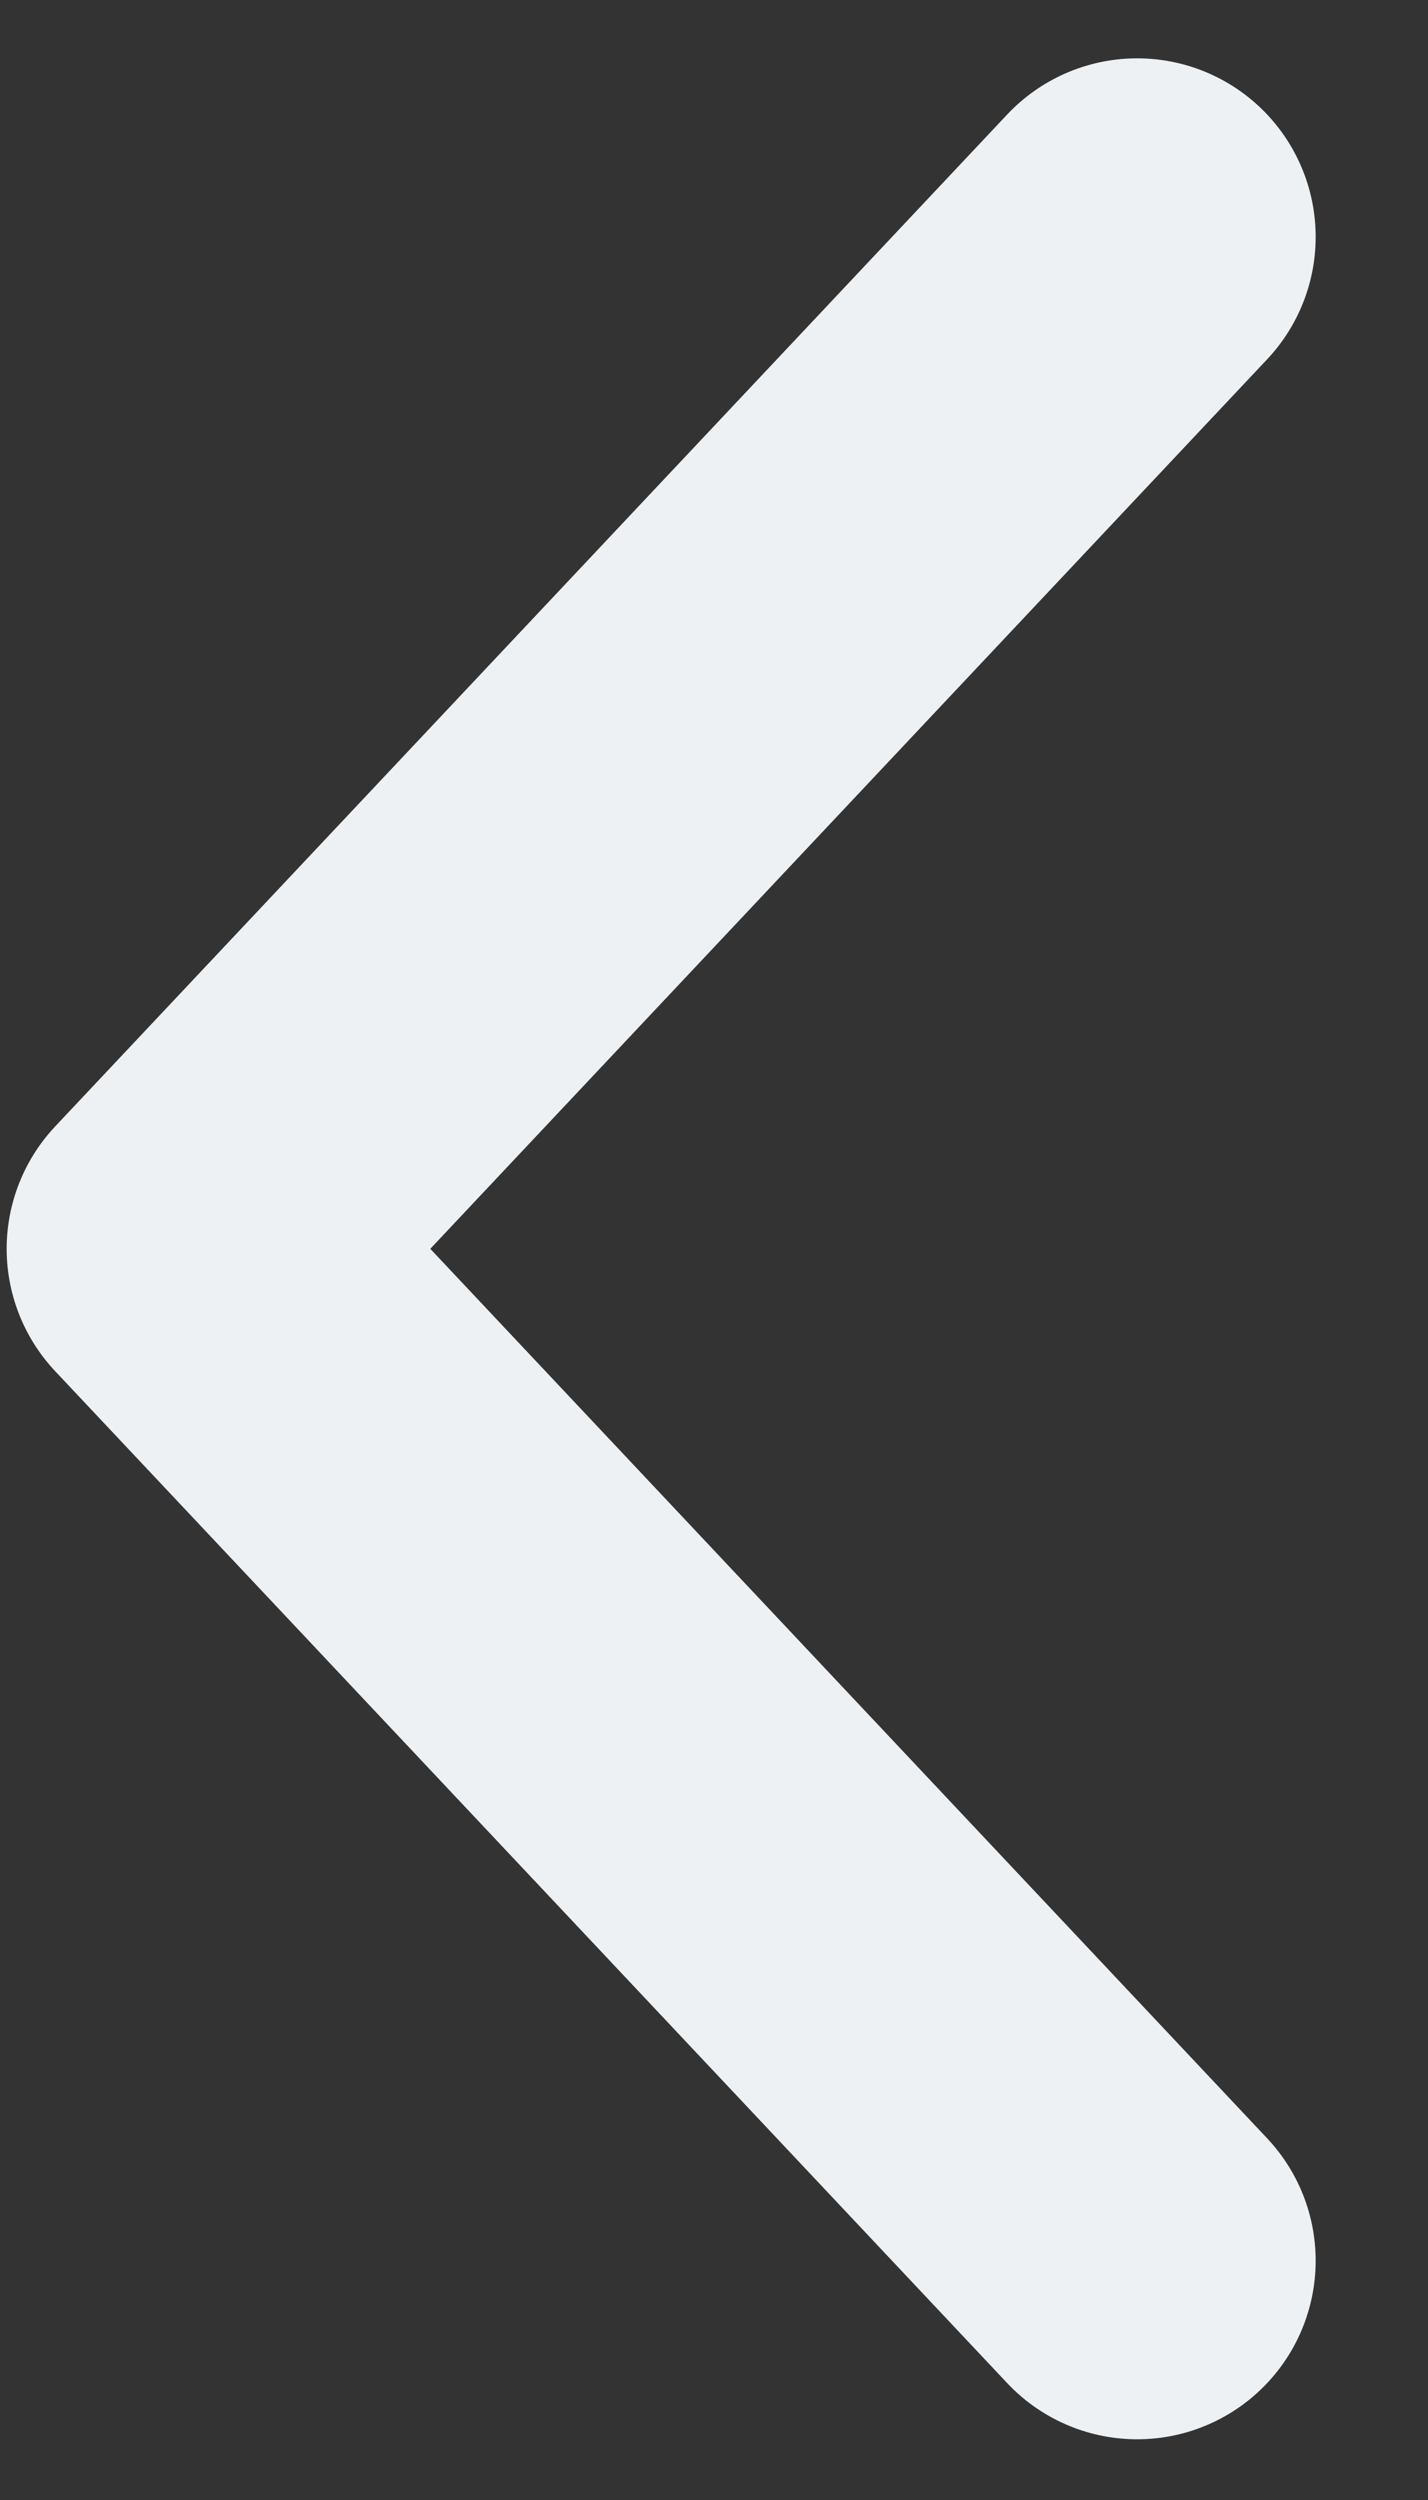
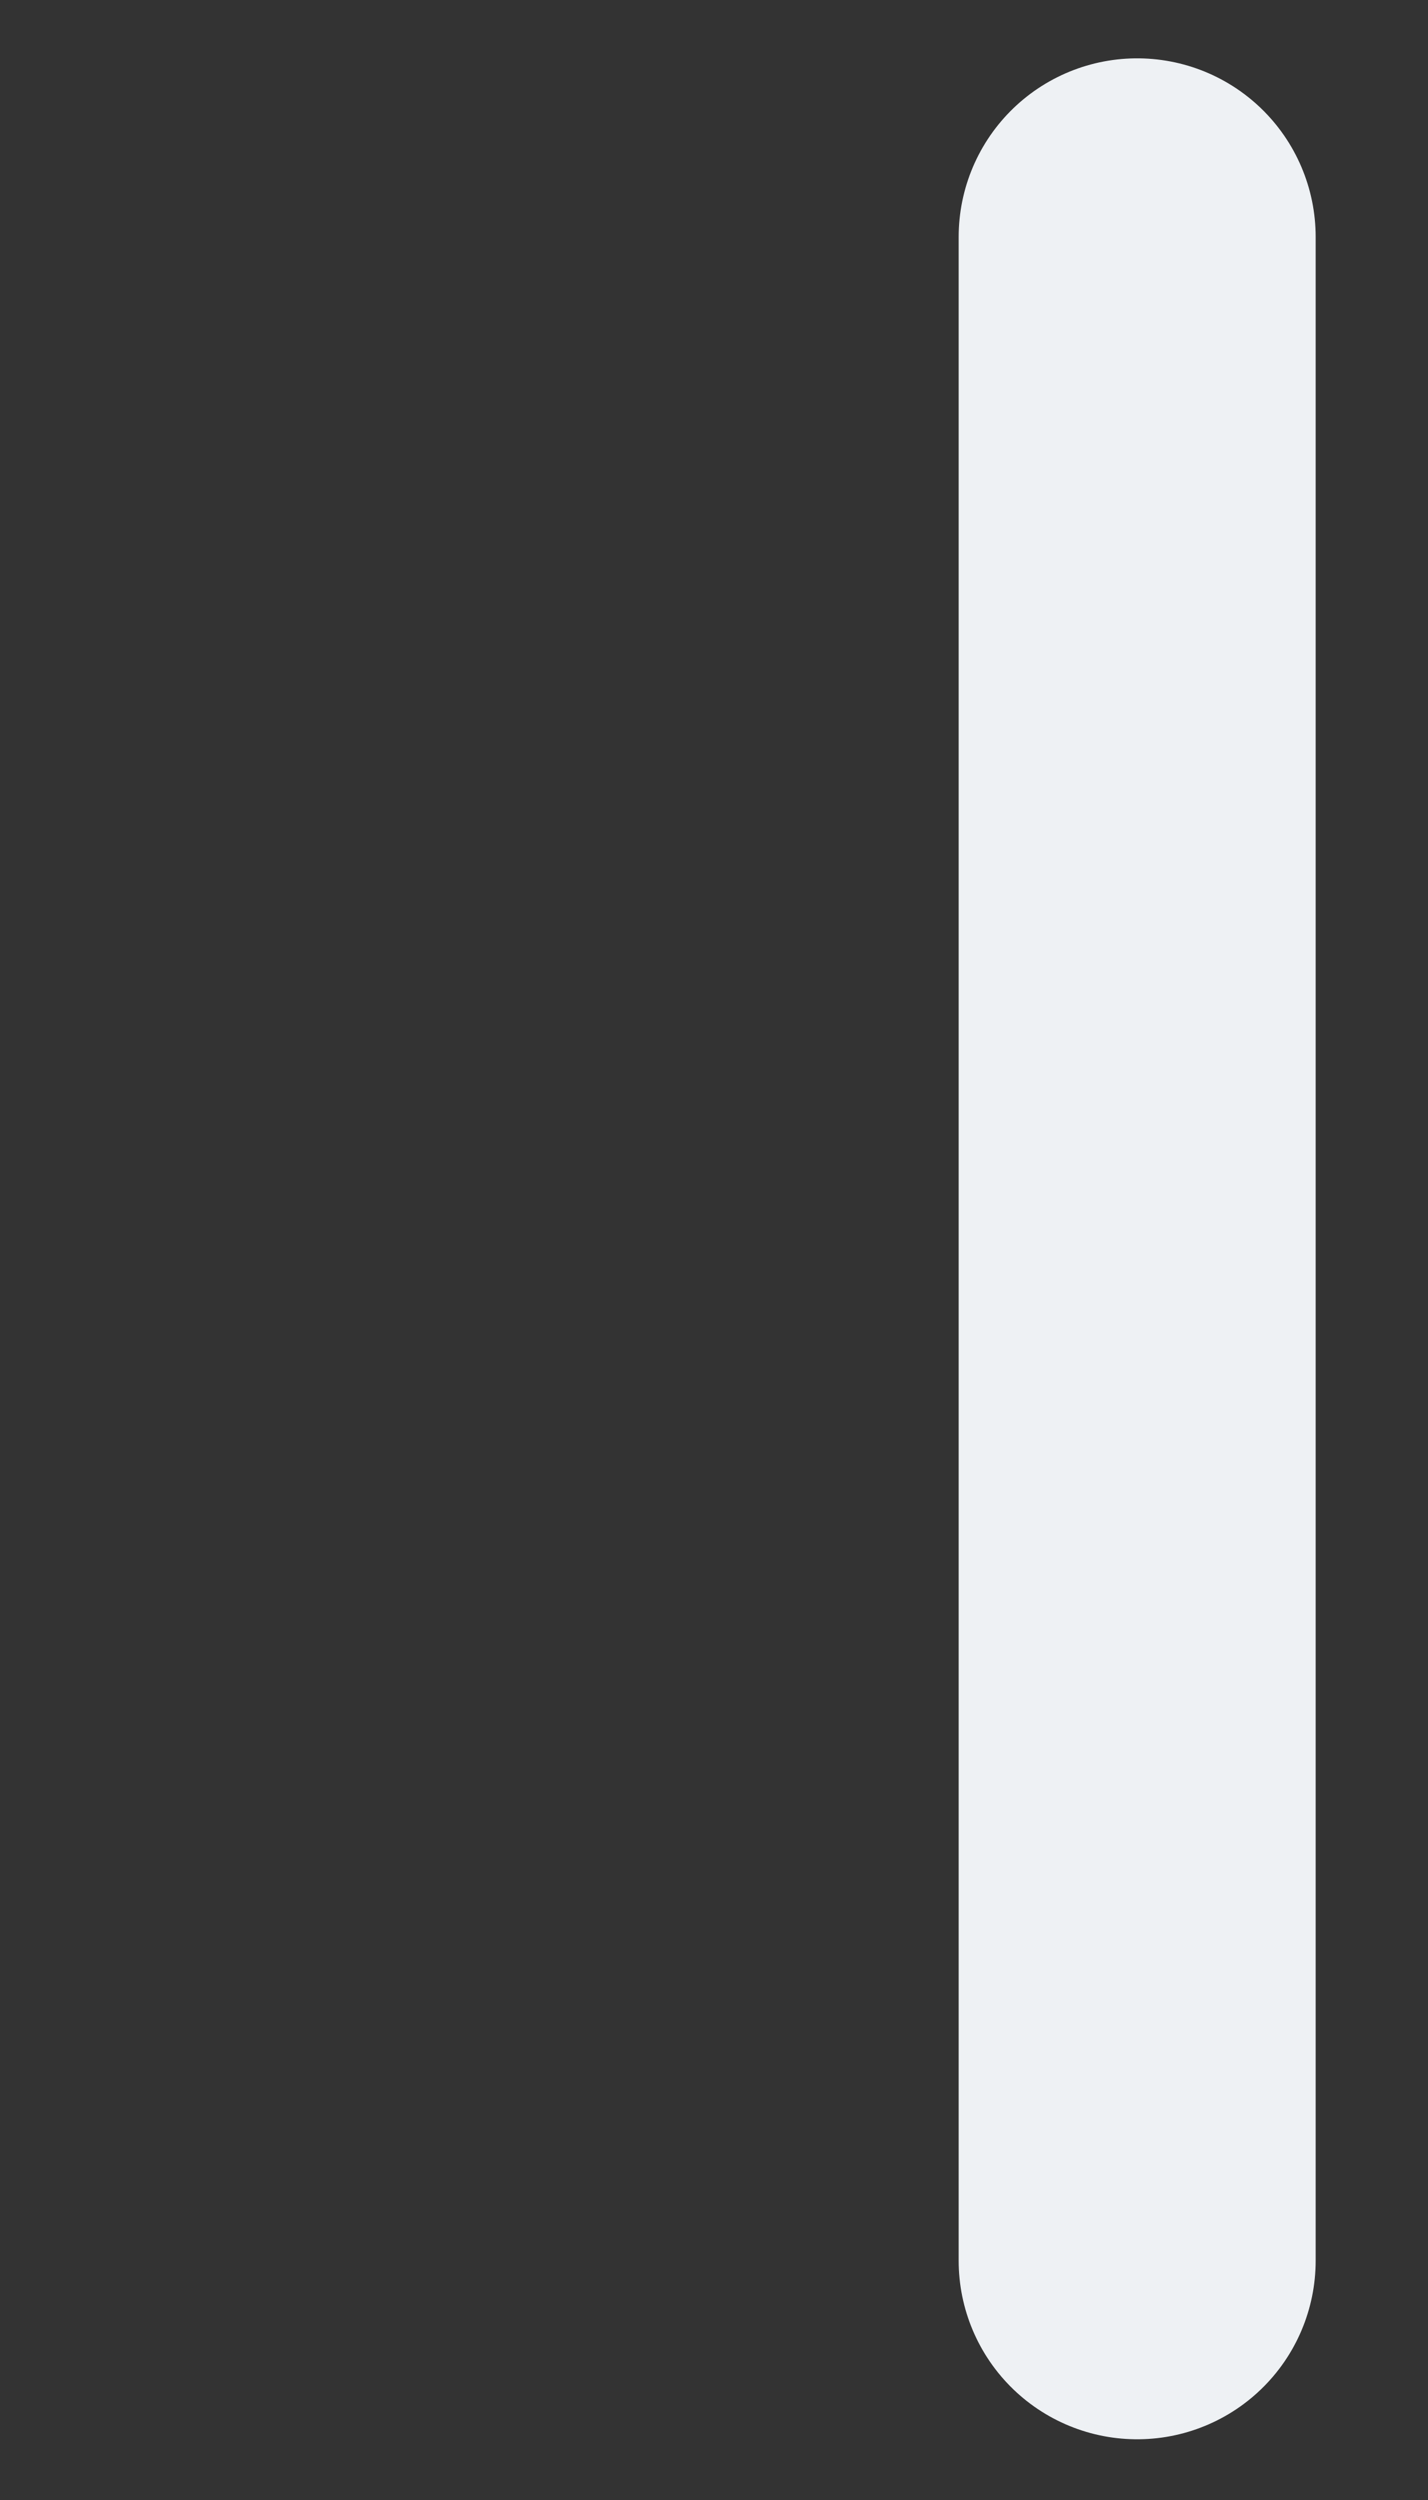
<svg xmlns="http://www.w3.org/2000/svg" width="12" height="21" viewBox="0 0 12 21" fill="none">
  <rect x="0" y="0" width="12" height="21" fill="#333333" stroke="none" />
-   <path d="M9.556 18.99L1.556 10.49L9.556 1.99" stroke="#EEF1F4" stroke-width="3" stroke-linecap="round" stroke-linejoin="round" />
+   <path d="M9.556 18.99L9.556 1.99" stroke="#EEF1F4" stroke-width="3" stroke-linecap="round" stroke-linejoin="round" />
</svg>